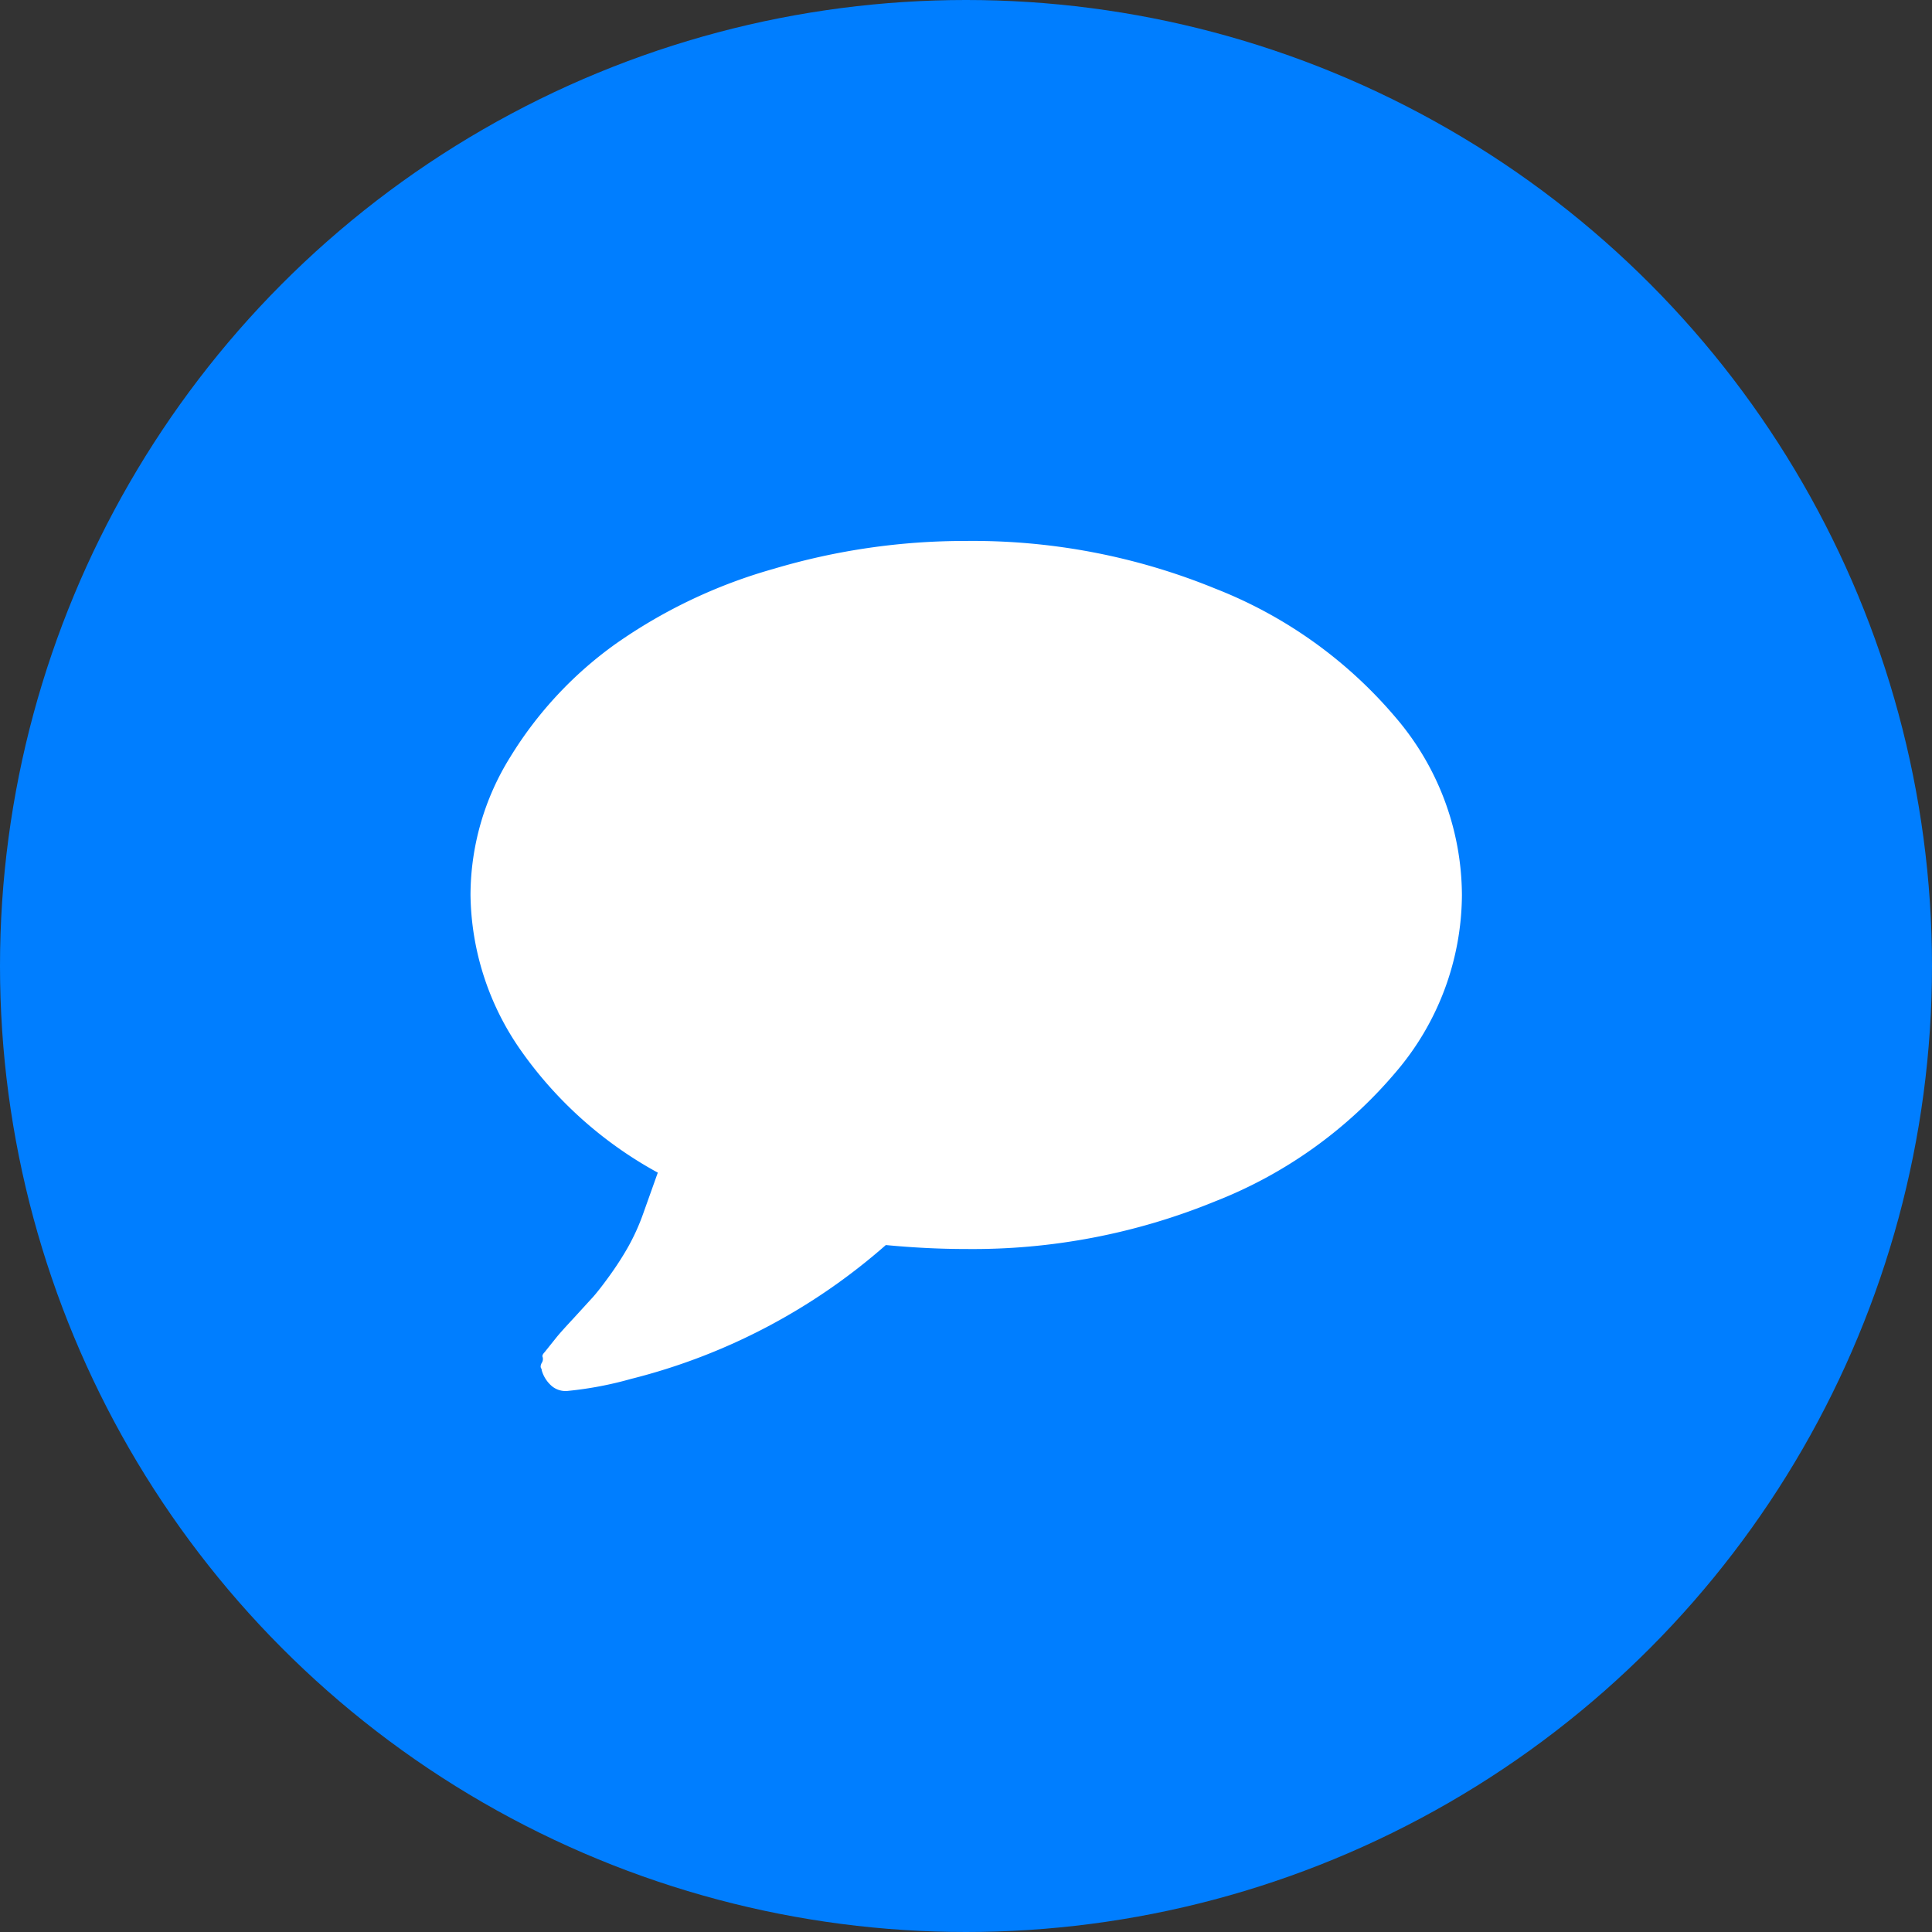
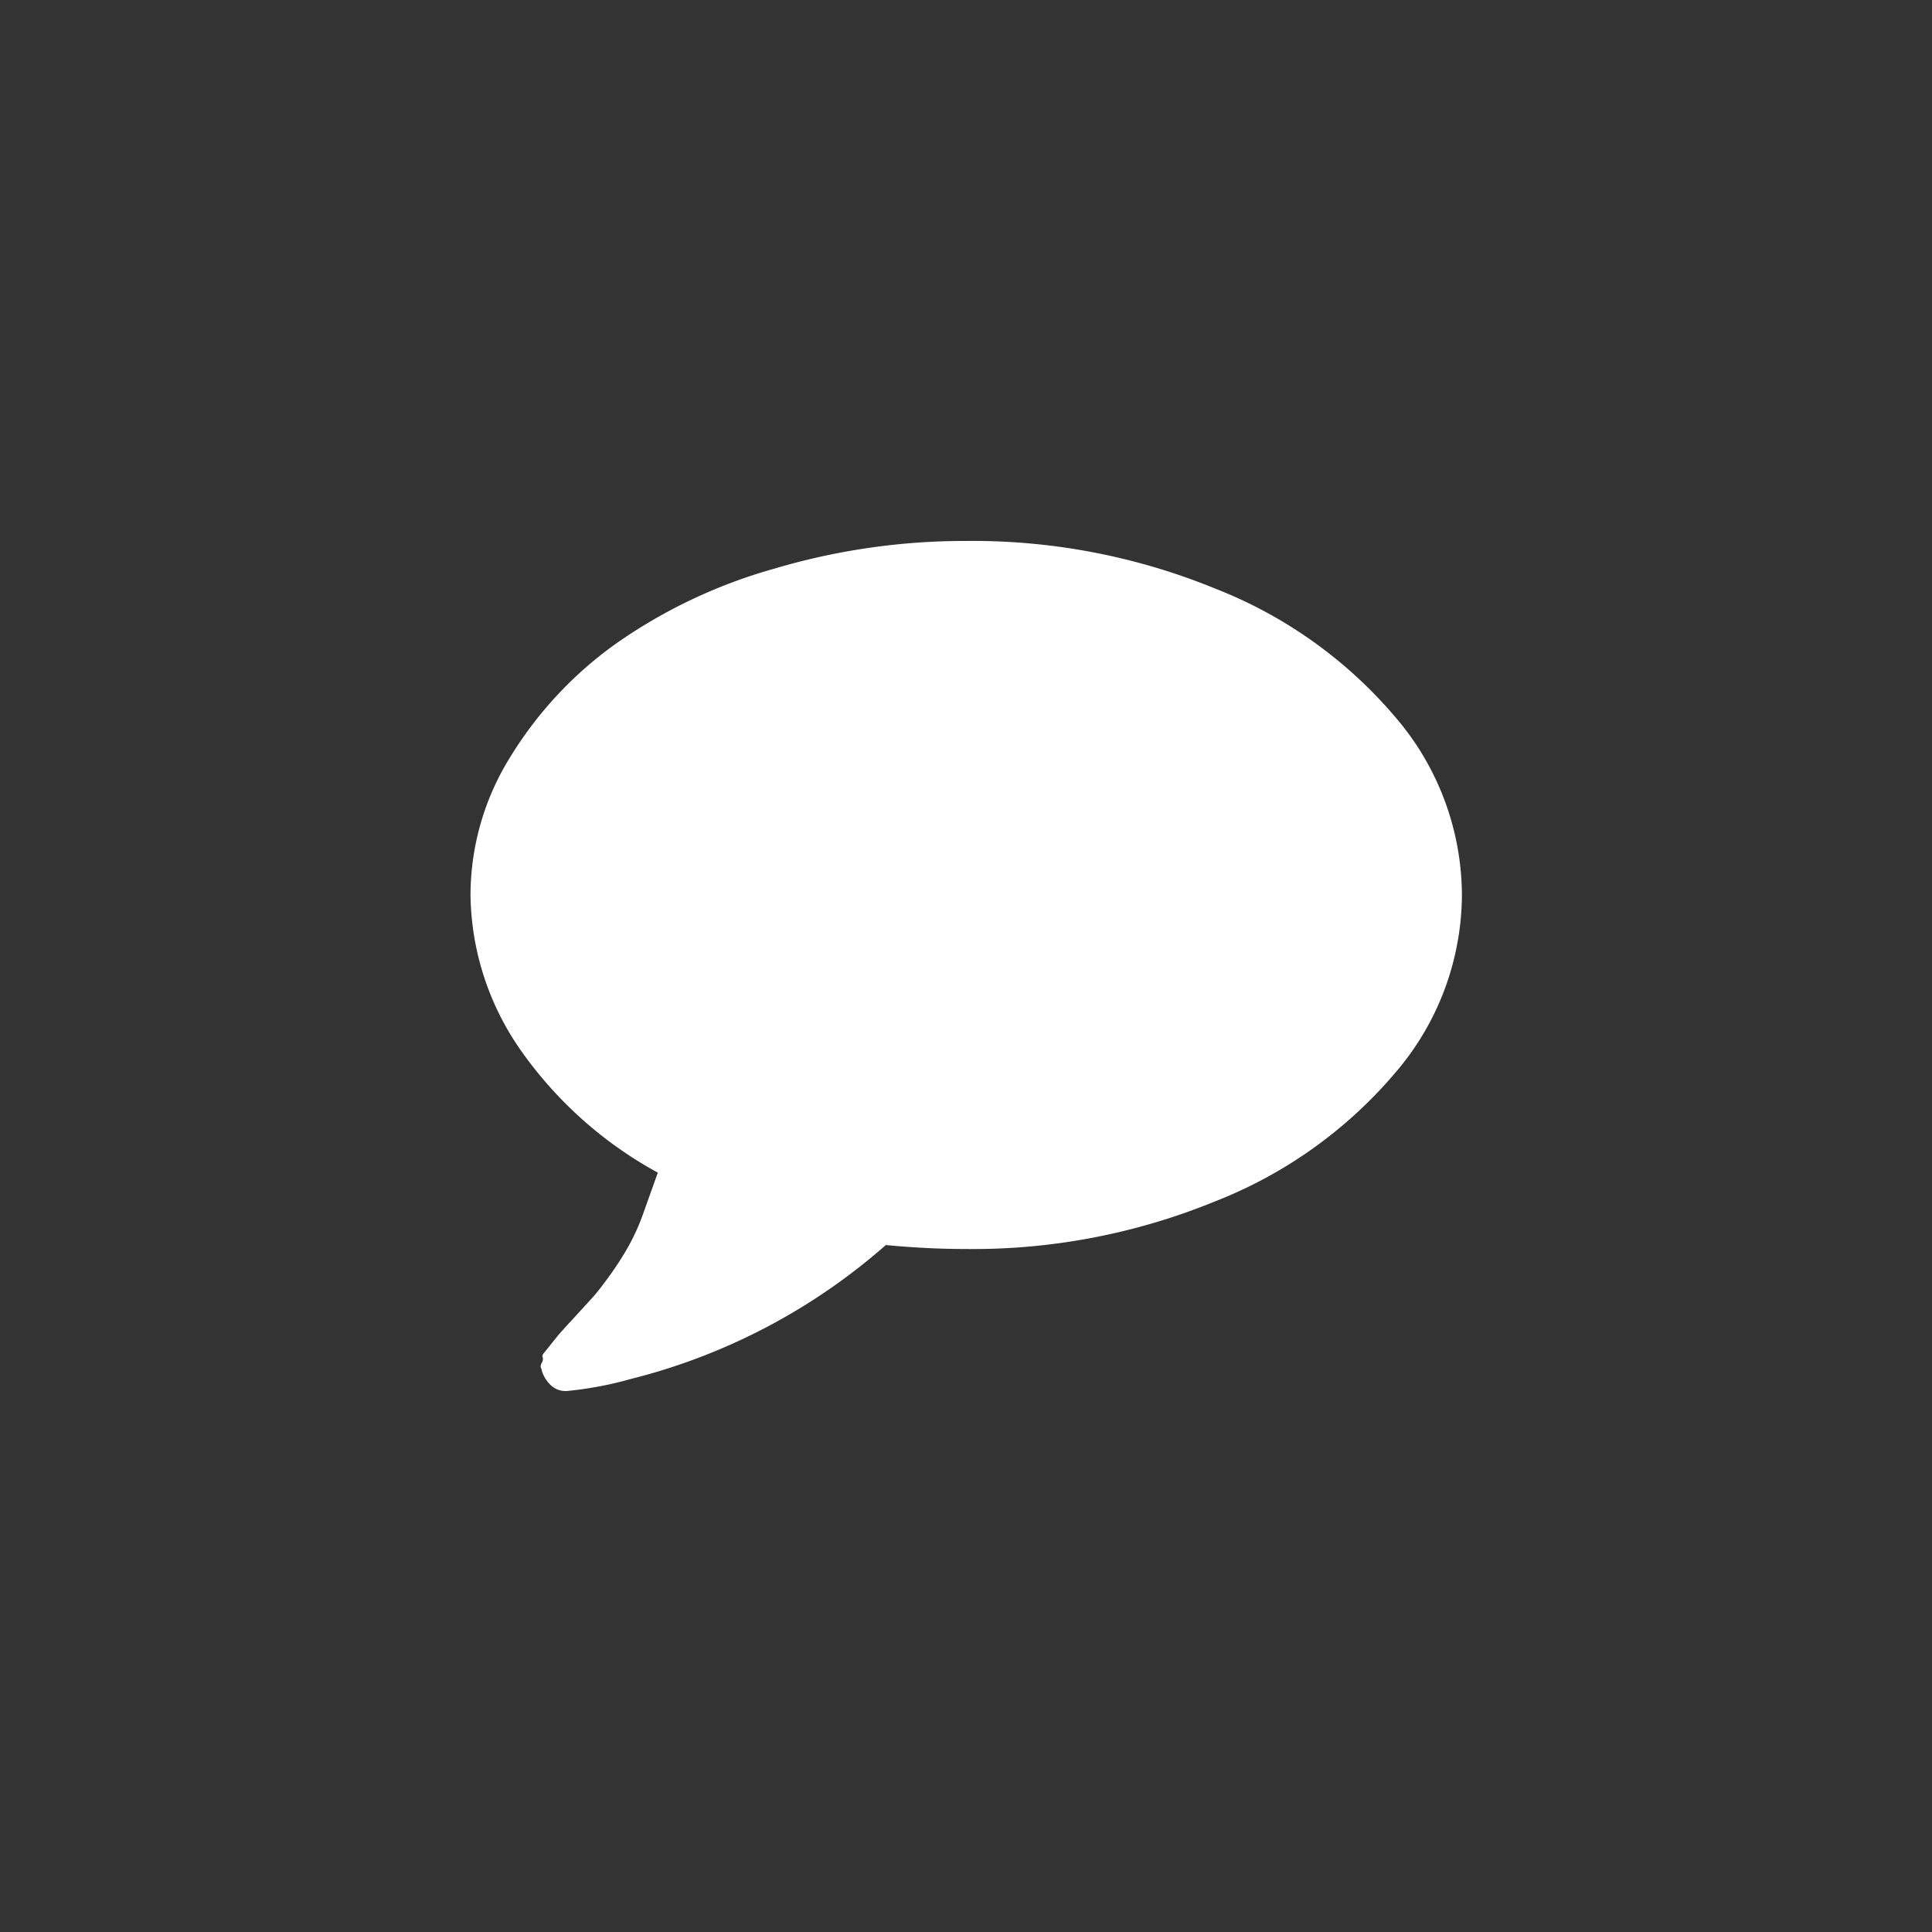
<svg xmlns="http://www.w3.org/2000/svg" width="67.822" height="67.822" viewBox="0 0 67.822 67.822">
  <rect x="0" y="0" width="67.822" height="67.822" fill="#333333" stroke="none" />
  <g id="Grupo_10177" data-name="Grupo 10177" transform="translate(-1282.628 -9883.665)">
    <g id="Grupo_1549" data-name="Grupo 1549" transform="translate(1282.628 9883.665)">
-       <circle id="Elipse_4" data-name="Elipse 4" cx="33.911" cy="33.911" r="33.911" fill="#007eff" />
-     </g>
+       </g>
    <g id="Grupo_290" data-name="Grupo 290" transform="translate(1299.134 9902.657)">
      <path id="Trazado_138" data-name="Trazado 138" d="M1790.7,13231.342a9.641,9.641,0,0,1-2.333,6.231,15.869,15.869,0,0,1-6.335,4.524,22.441,22.441,0,0,1-8.737,1.671q-1.358,0-2.819-.139a21.43,21.43,0,0,1-8.947,4.7,12.733,12.733,0,0,1-2.193.418.753.753,0,0,1-.593-.174,1.148,1.148,0,0,1-.349-.557v-.036c-.046-.046-.046-.116,0-.208a.25.25,0,0,0,.036-.209c-.023-.048,0-.1.069-.174l.417-.521c.094-.117.29-.337.593-.662l.7-.766c.162-.186.359-.441.593-.767s.441-.649.626-.975a7.517,7.517,0,0,0,.522-1.148l.522-1.463a14.178,14.178,0,0,1-4.8-4.28,9.7,9.7,0,0,1-1.775-5.466,9.191,9.191,0,0,1,1.392-4.839,13.623,13.623,0,0,1,3.69-3.968,18.229,18.229,0,0,1,5.57-2.646,23.5,23.5,0,0,1,6.753-.976,22.459,22.459,0,0,1,8.737,1.672,15.861,15.861,0,0,1,6.335,4.525A9.641,9.641,0,0,1,1790.7,13231.342Z" transform="translate(-1755.886 -13218.914)" fill="#fff" />
    </g>
  </g>
</svg>